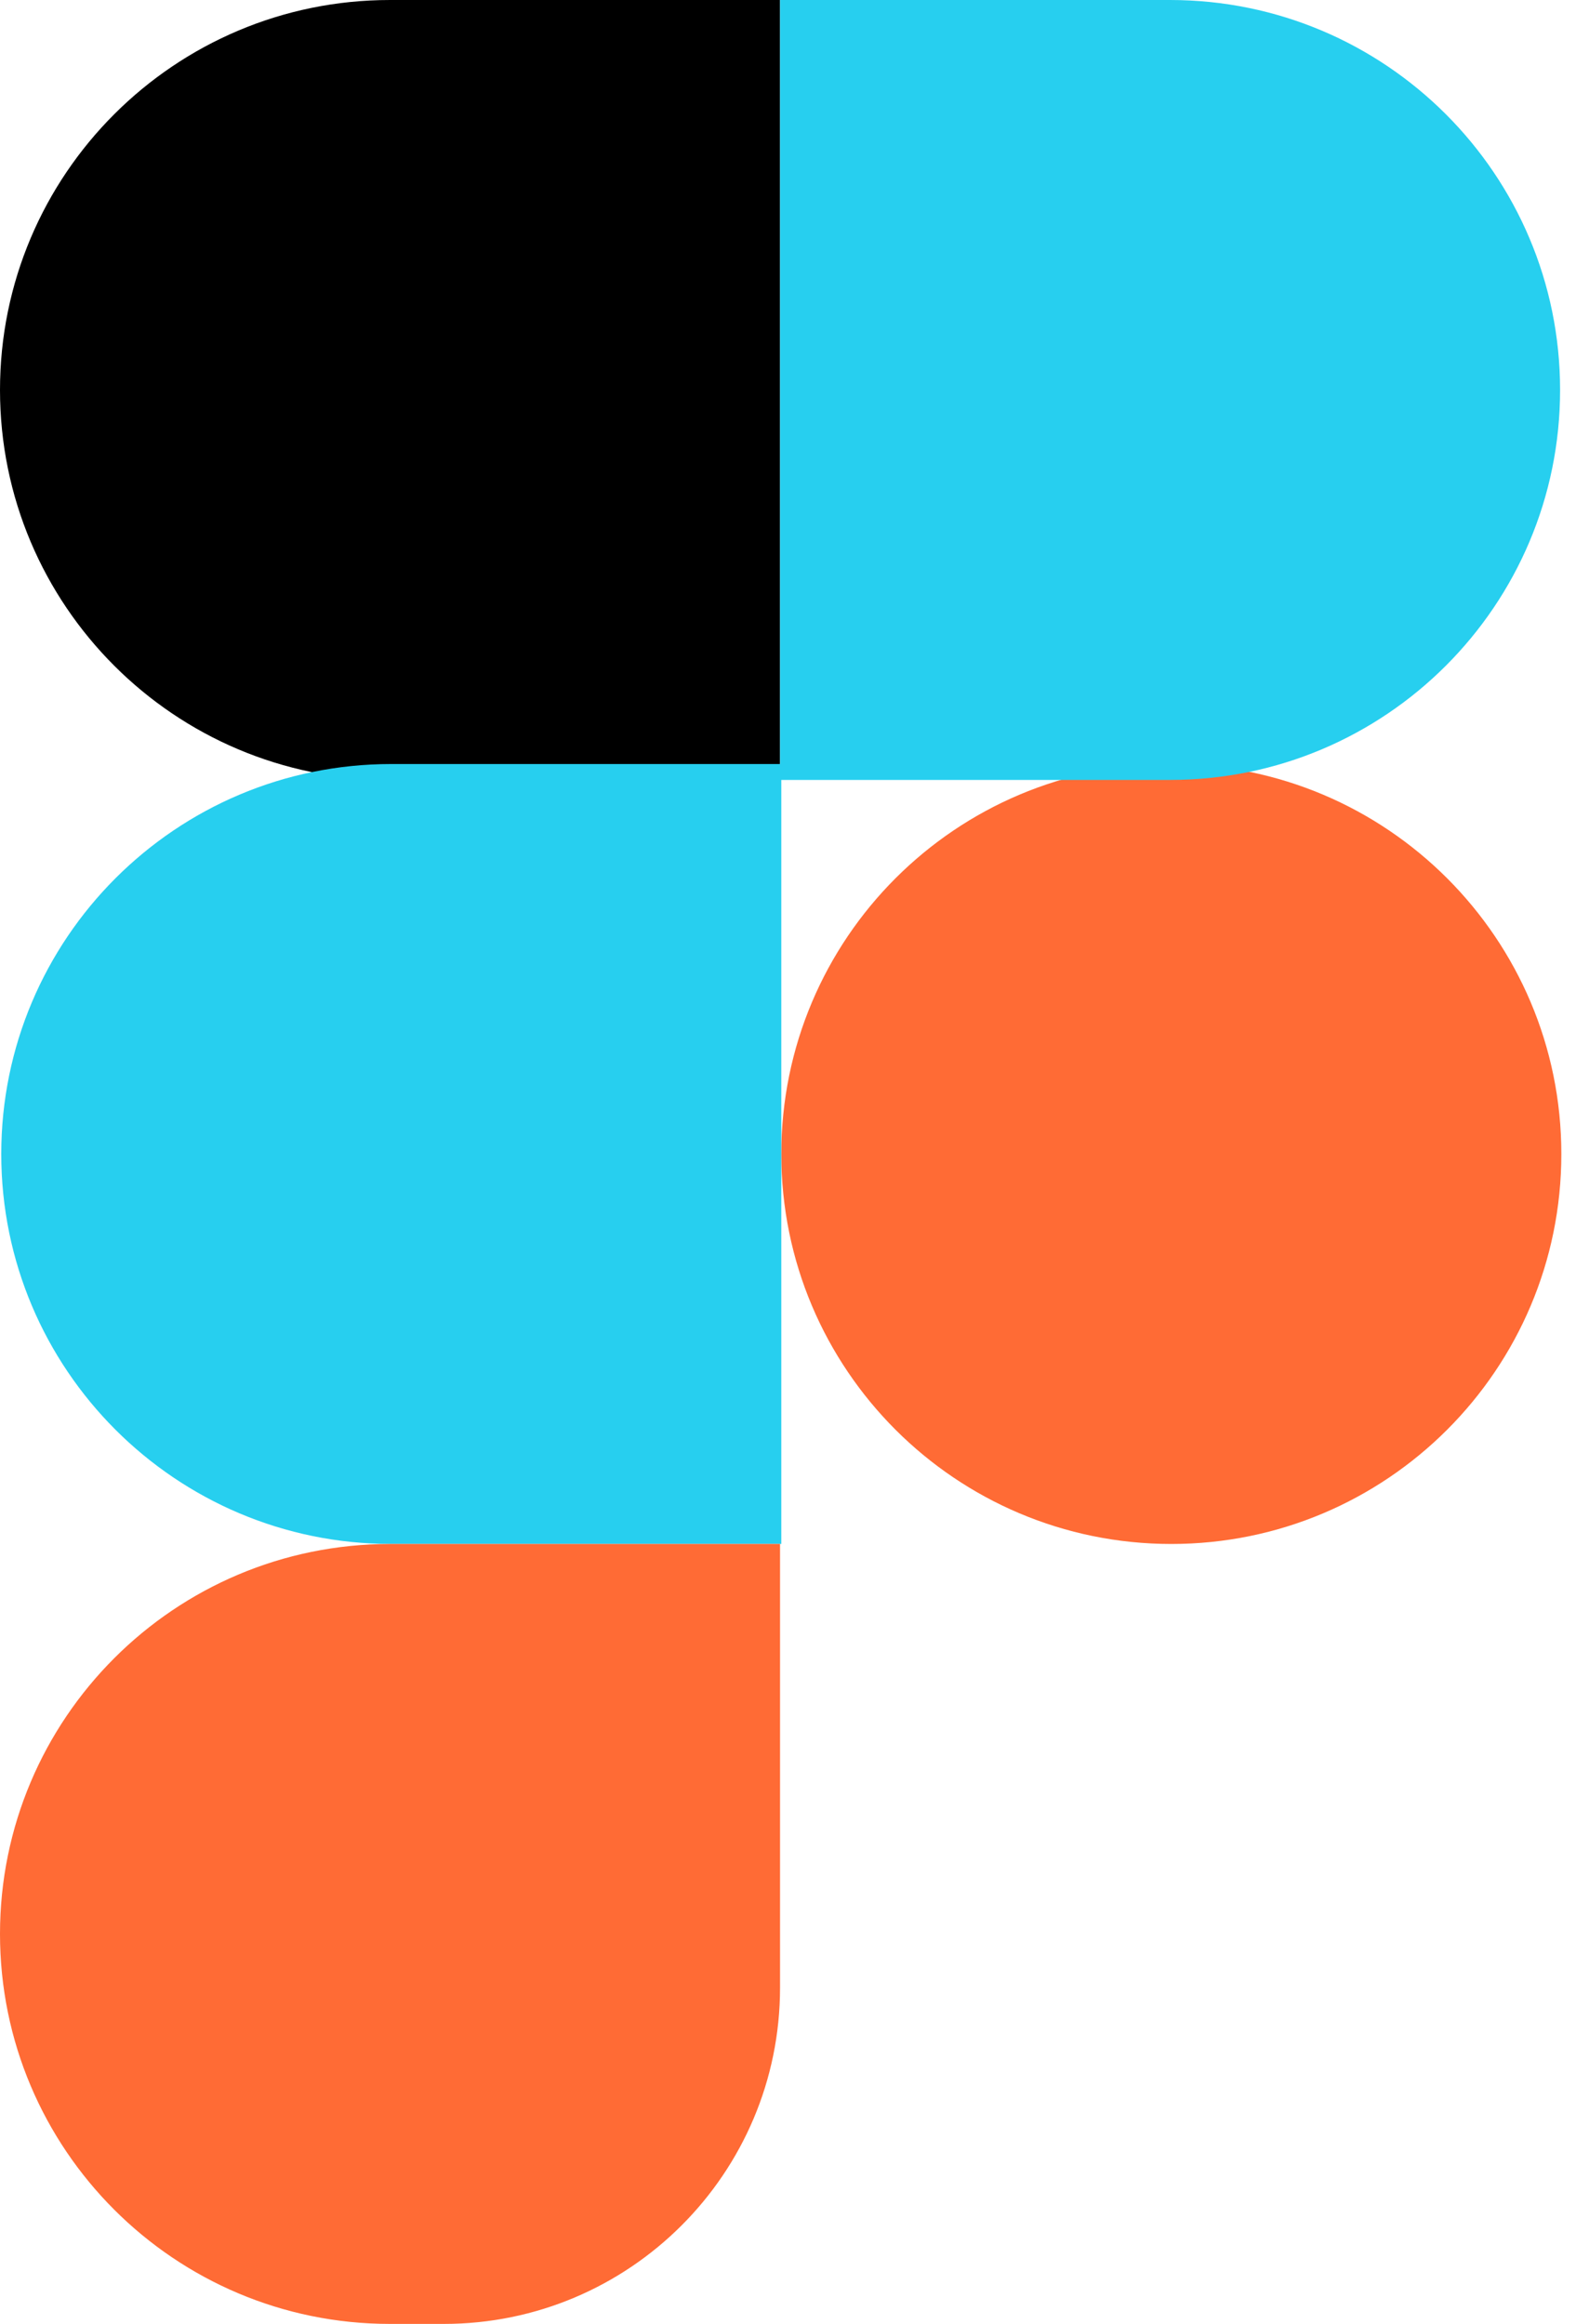
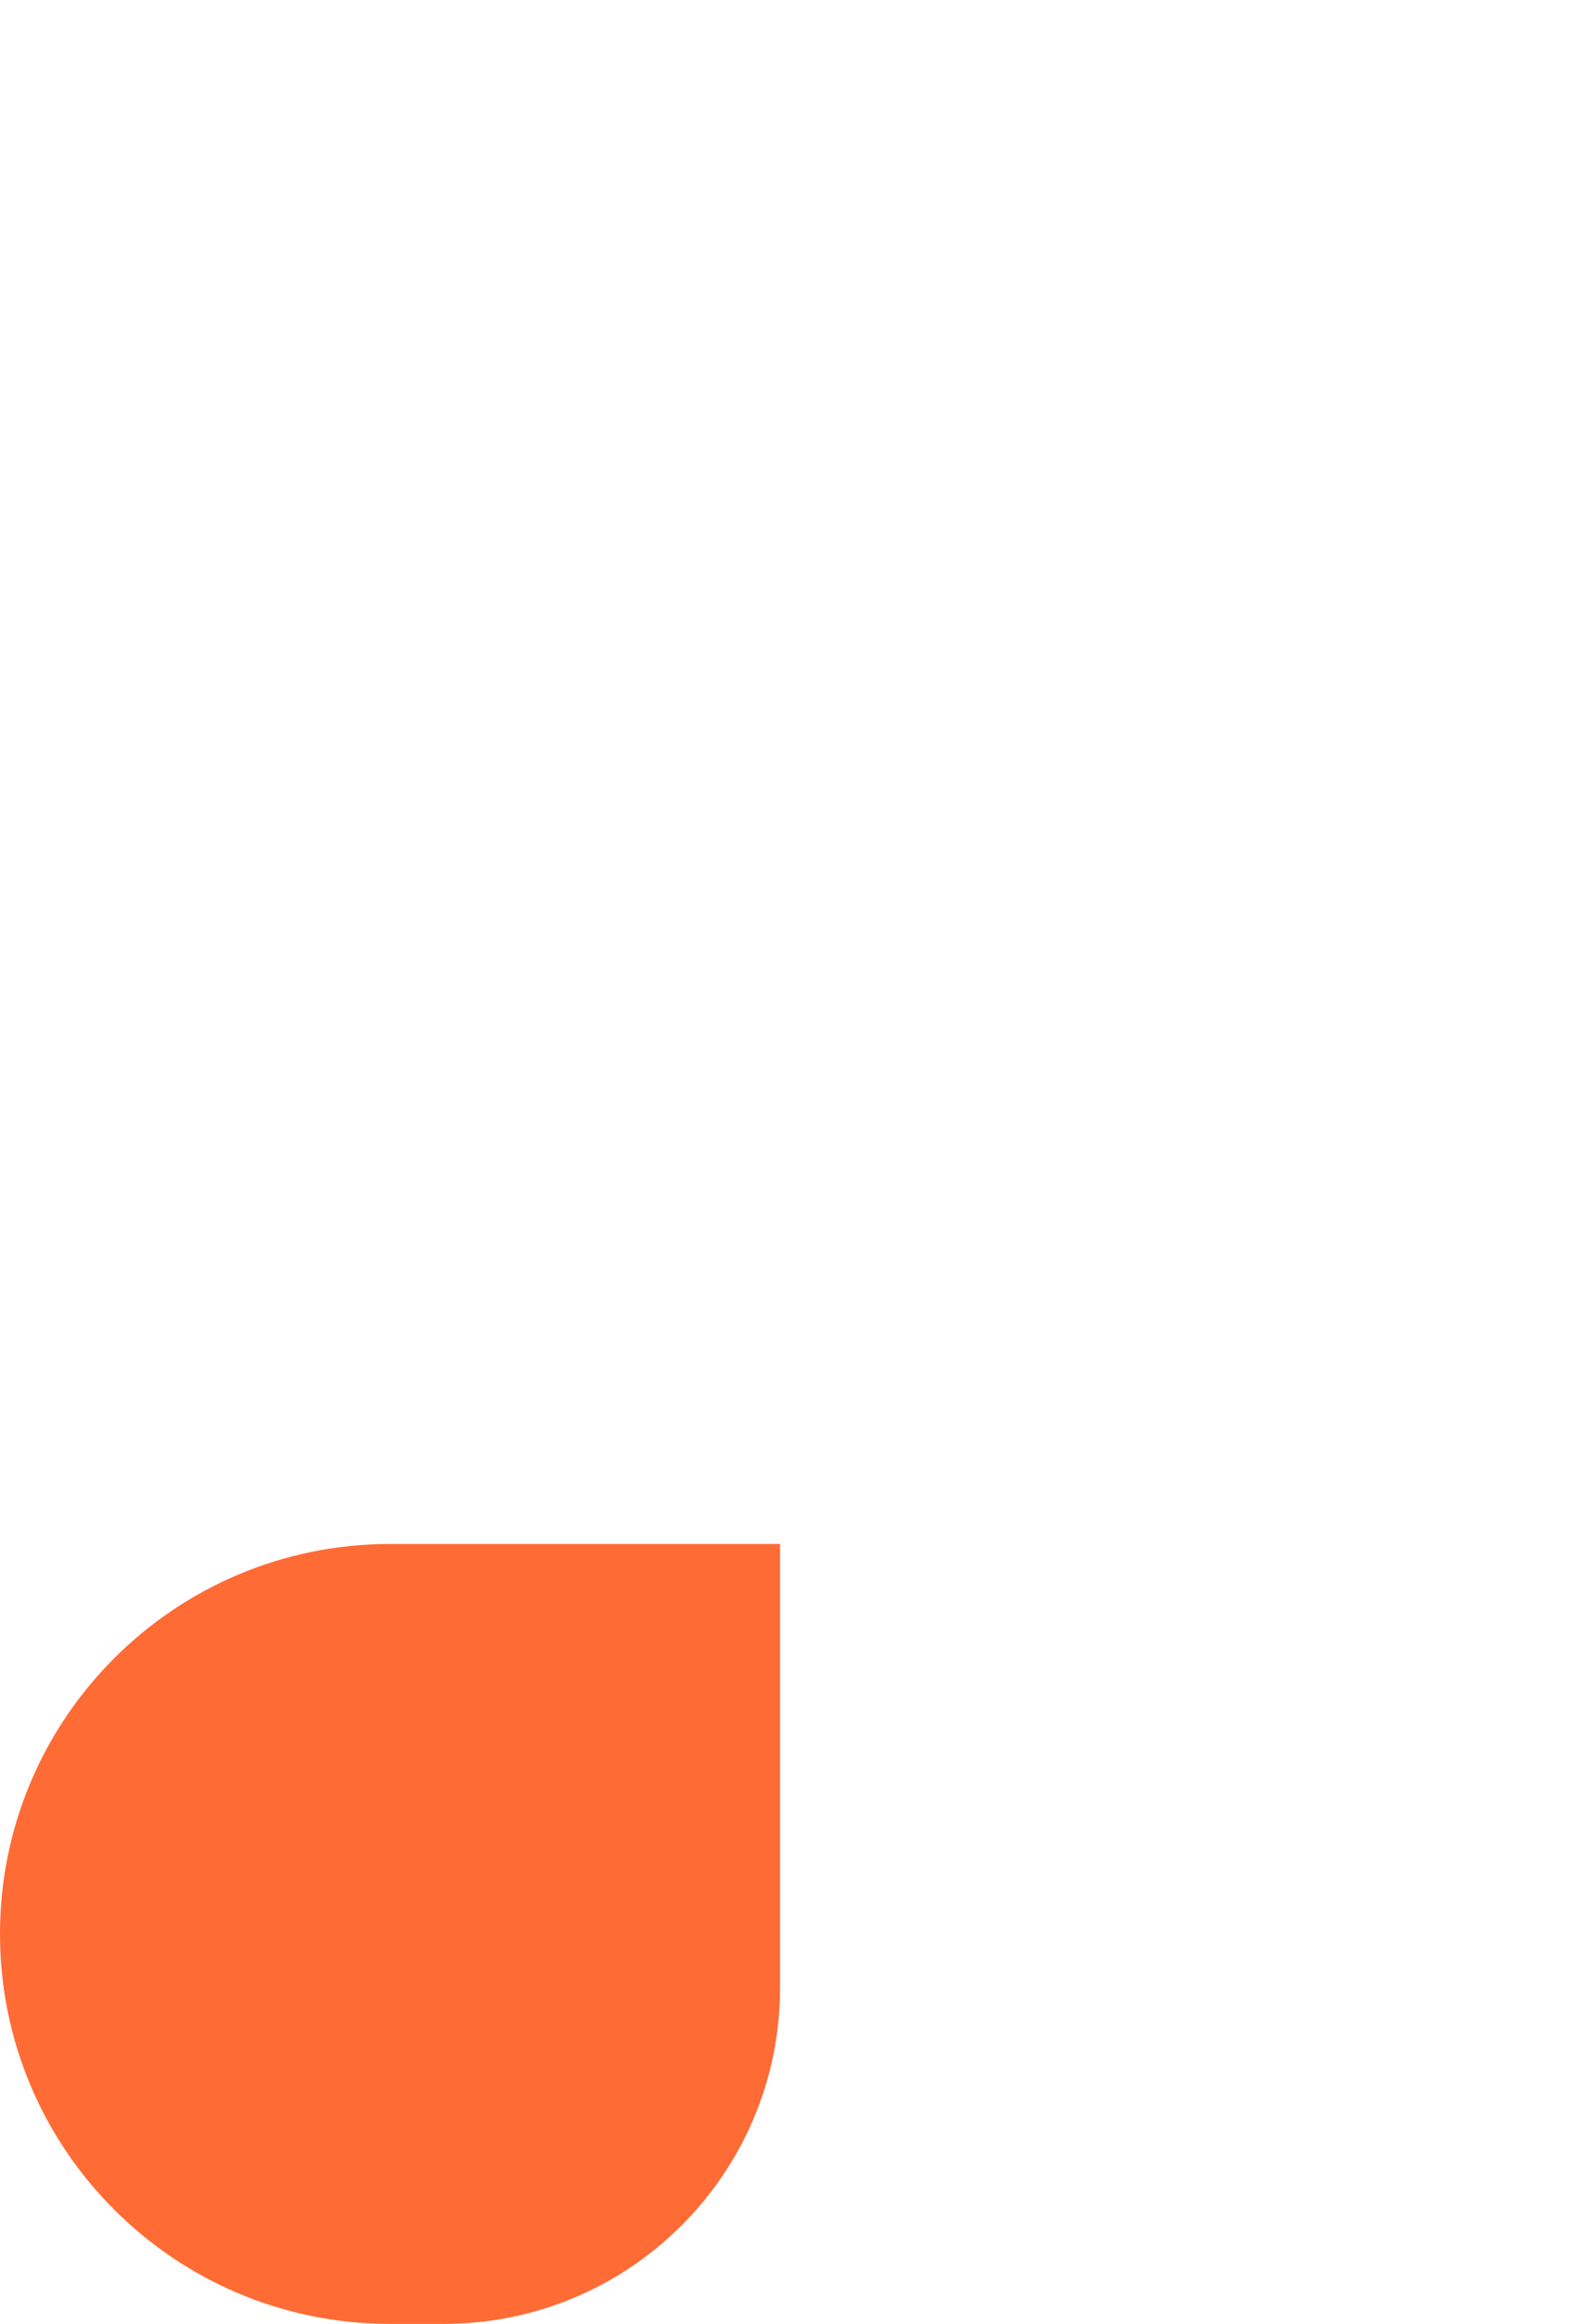
<svg xmlns="http://www.w3.org/2000/svg" width="99" height="146" viewBox="0 0 99 146" fill="none">
-   <path d="M0 24.5C0 10.969 10.969 0 24.5 0H49V49H24.5C10.969 49 0 38.031 0 24.5V24.5Z" fill="black" />
-   <path d="M98.079 72.5C98.079 58.969 87.11 48 73.579 48V48C60.048 48 49.079 58.969 49.079 72.5V72.5C49.079 86.031 60.048 97 73.579 97V97C87.11 97 98.079 86.031 98.079 72.5V72.5Z" fill="#FF6B35" />
-   <path d="M98 24.5C98 10.969 87.031 0 73.5 0H49V49H73.5C87.031 49 98 38.031 98 24.5Z" fill="#27CFEF" />
-   <path d="M0.079 72.5C0.079 58.969 11.048 48 24.579 48H49.079V97H24.579C11.048 97 0.079 86.031 0.079 72.5Z" fill="#27CFEF" />
  <path d="M0 121.5C0 107.969 10.969 97 24.5 97H49V124.879C49 136.544 39.544 146 27.879 146H24.5C10.969 146 0 135.031 0 121.5Z" fill="#FF6B35" />
</svg>